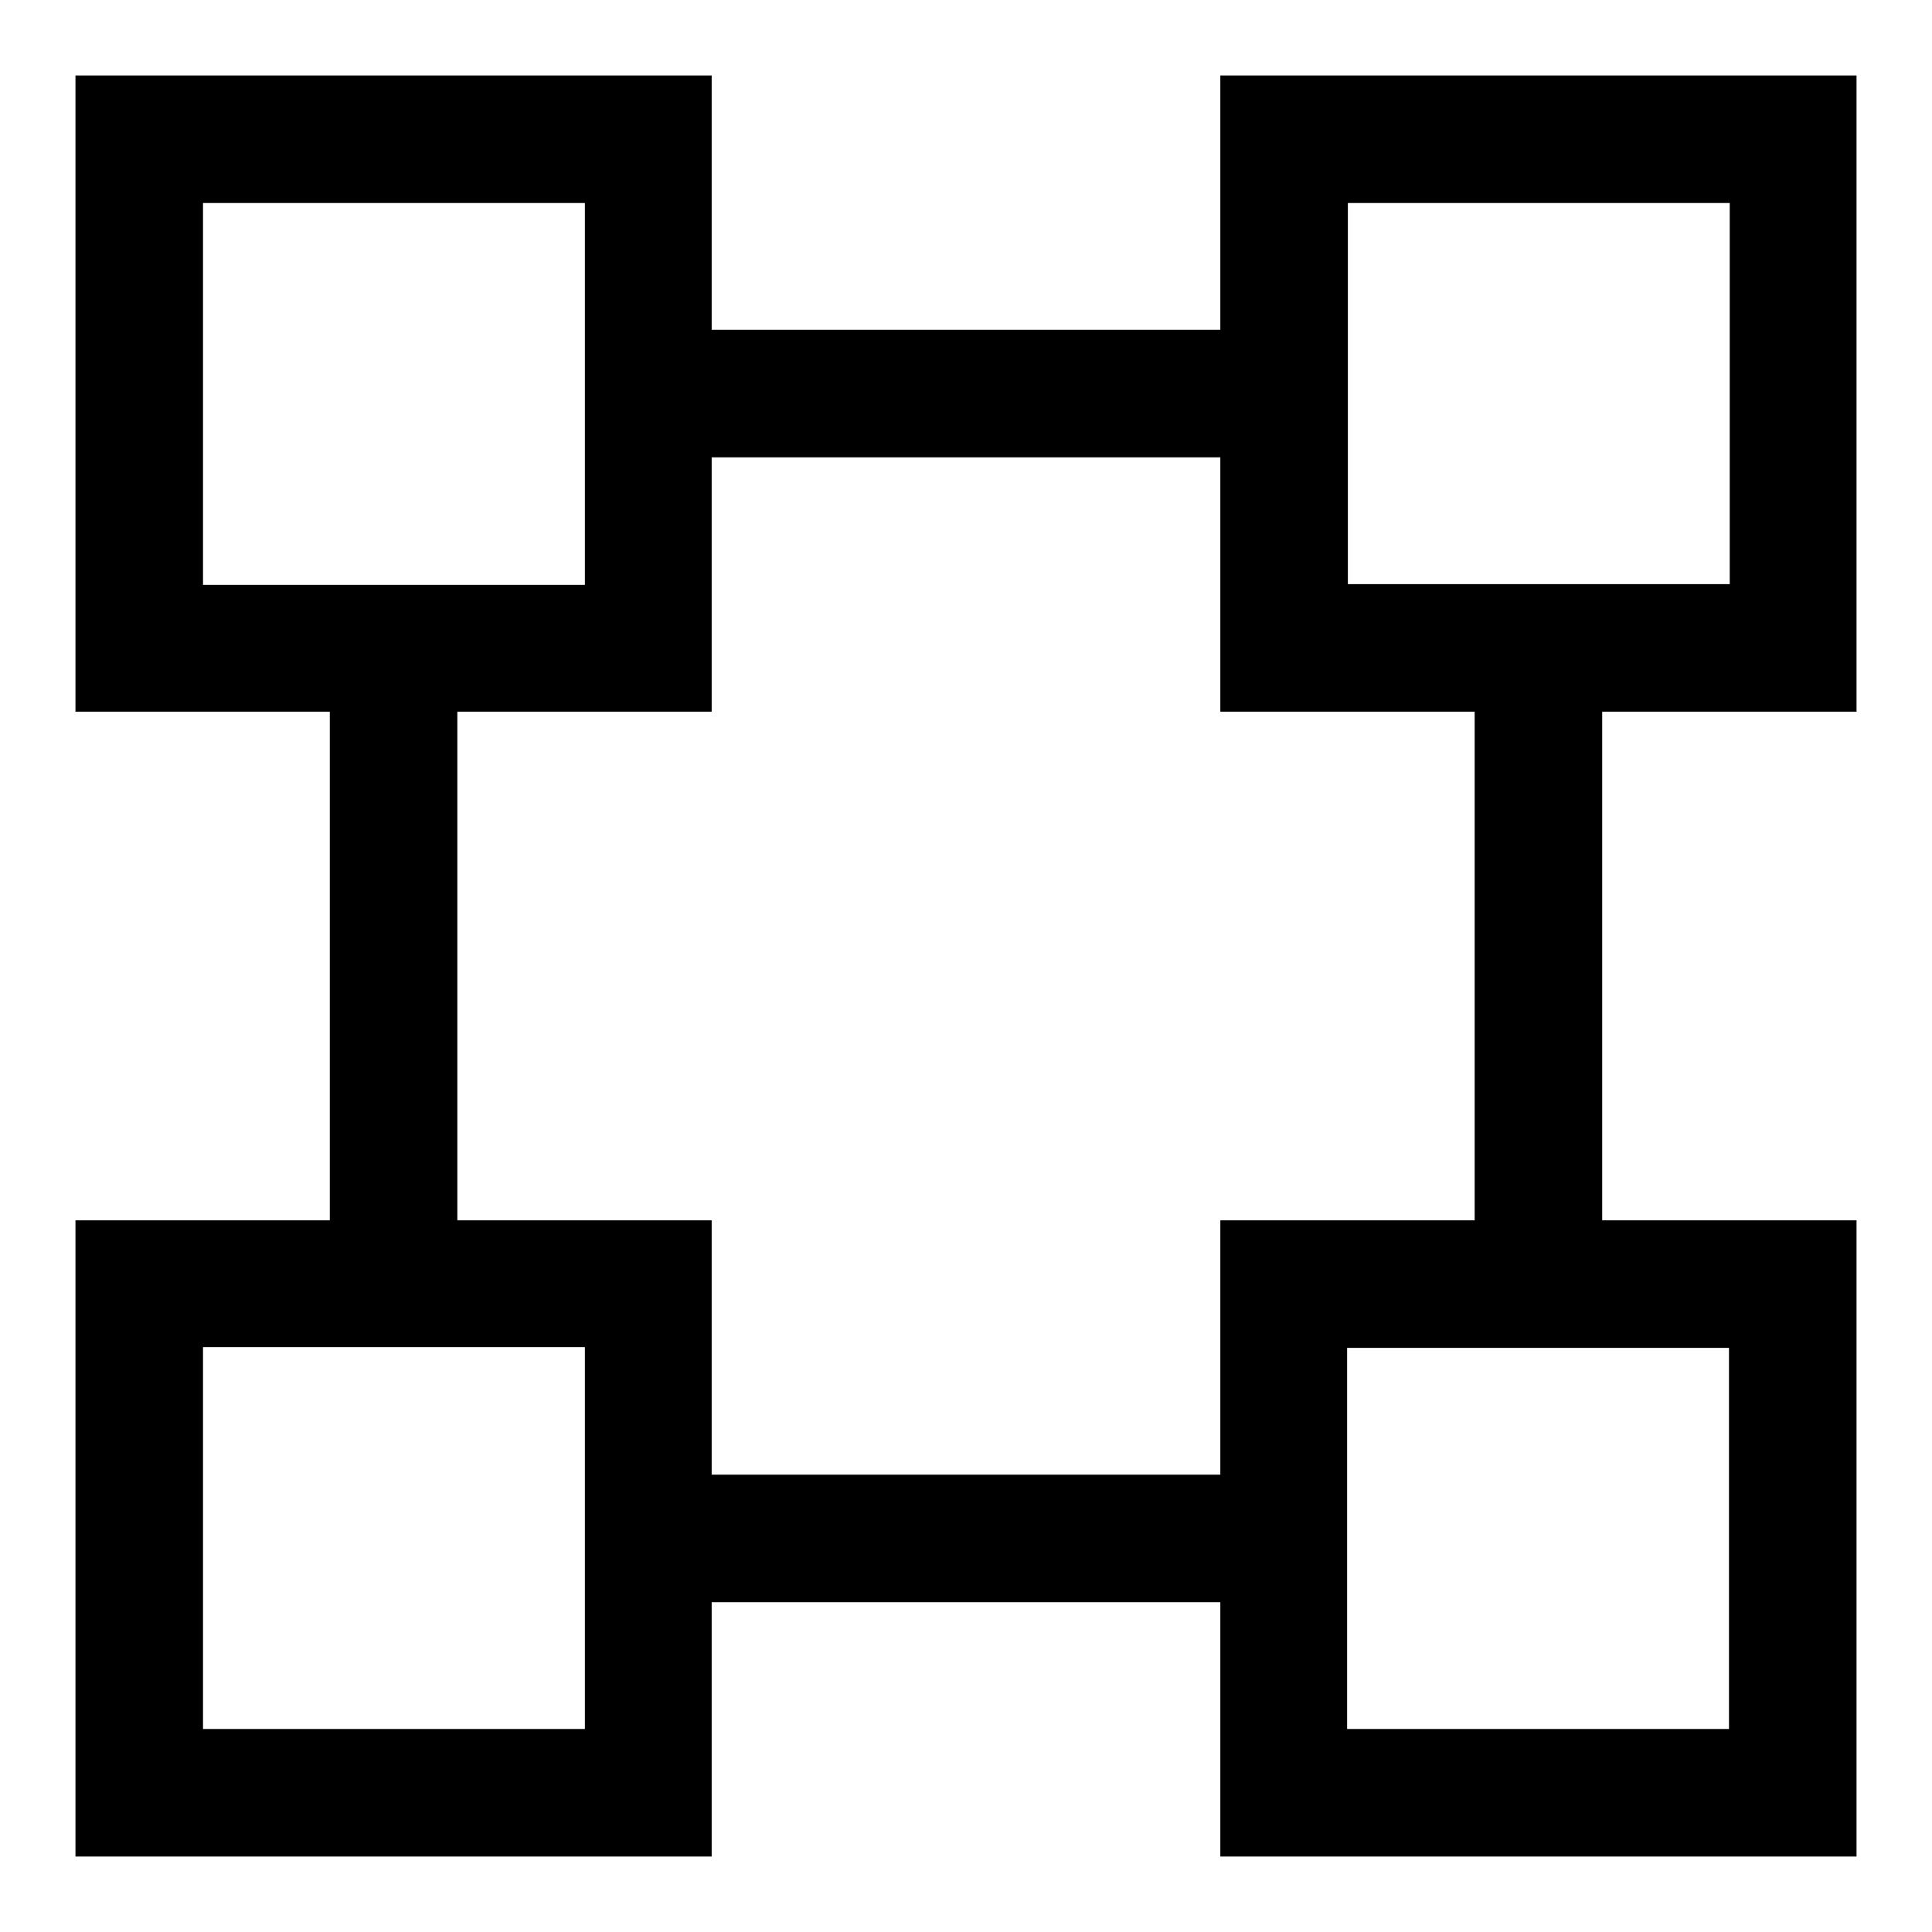
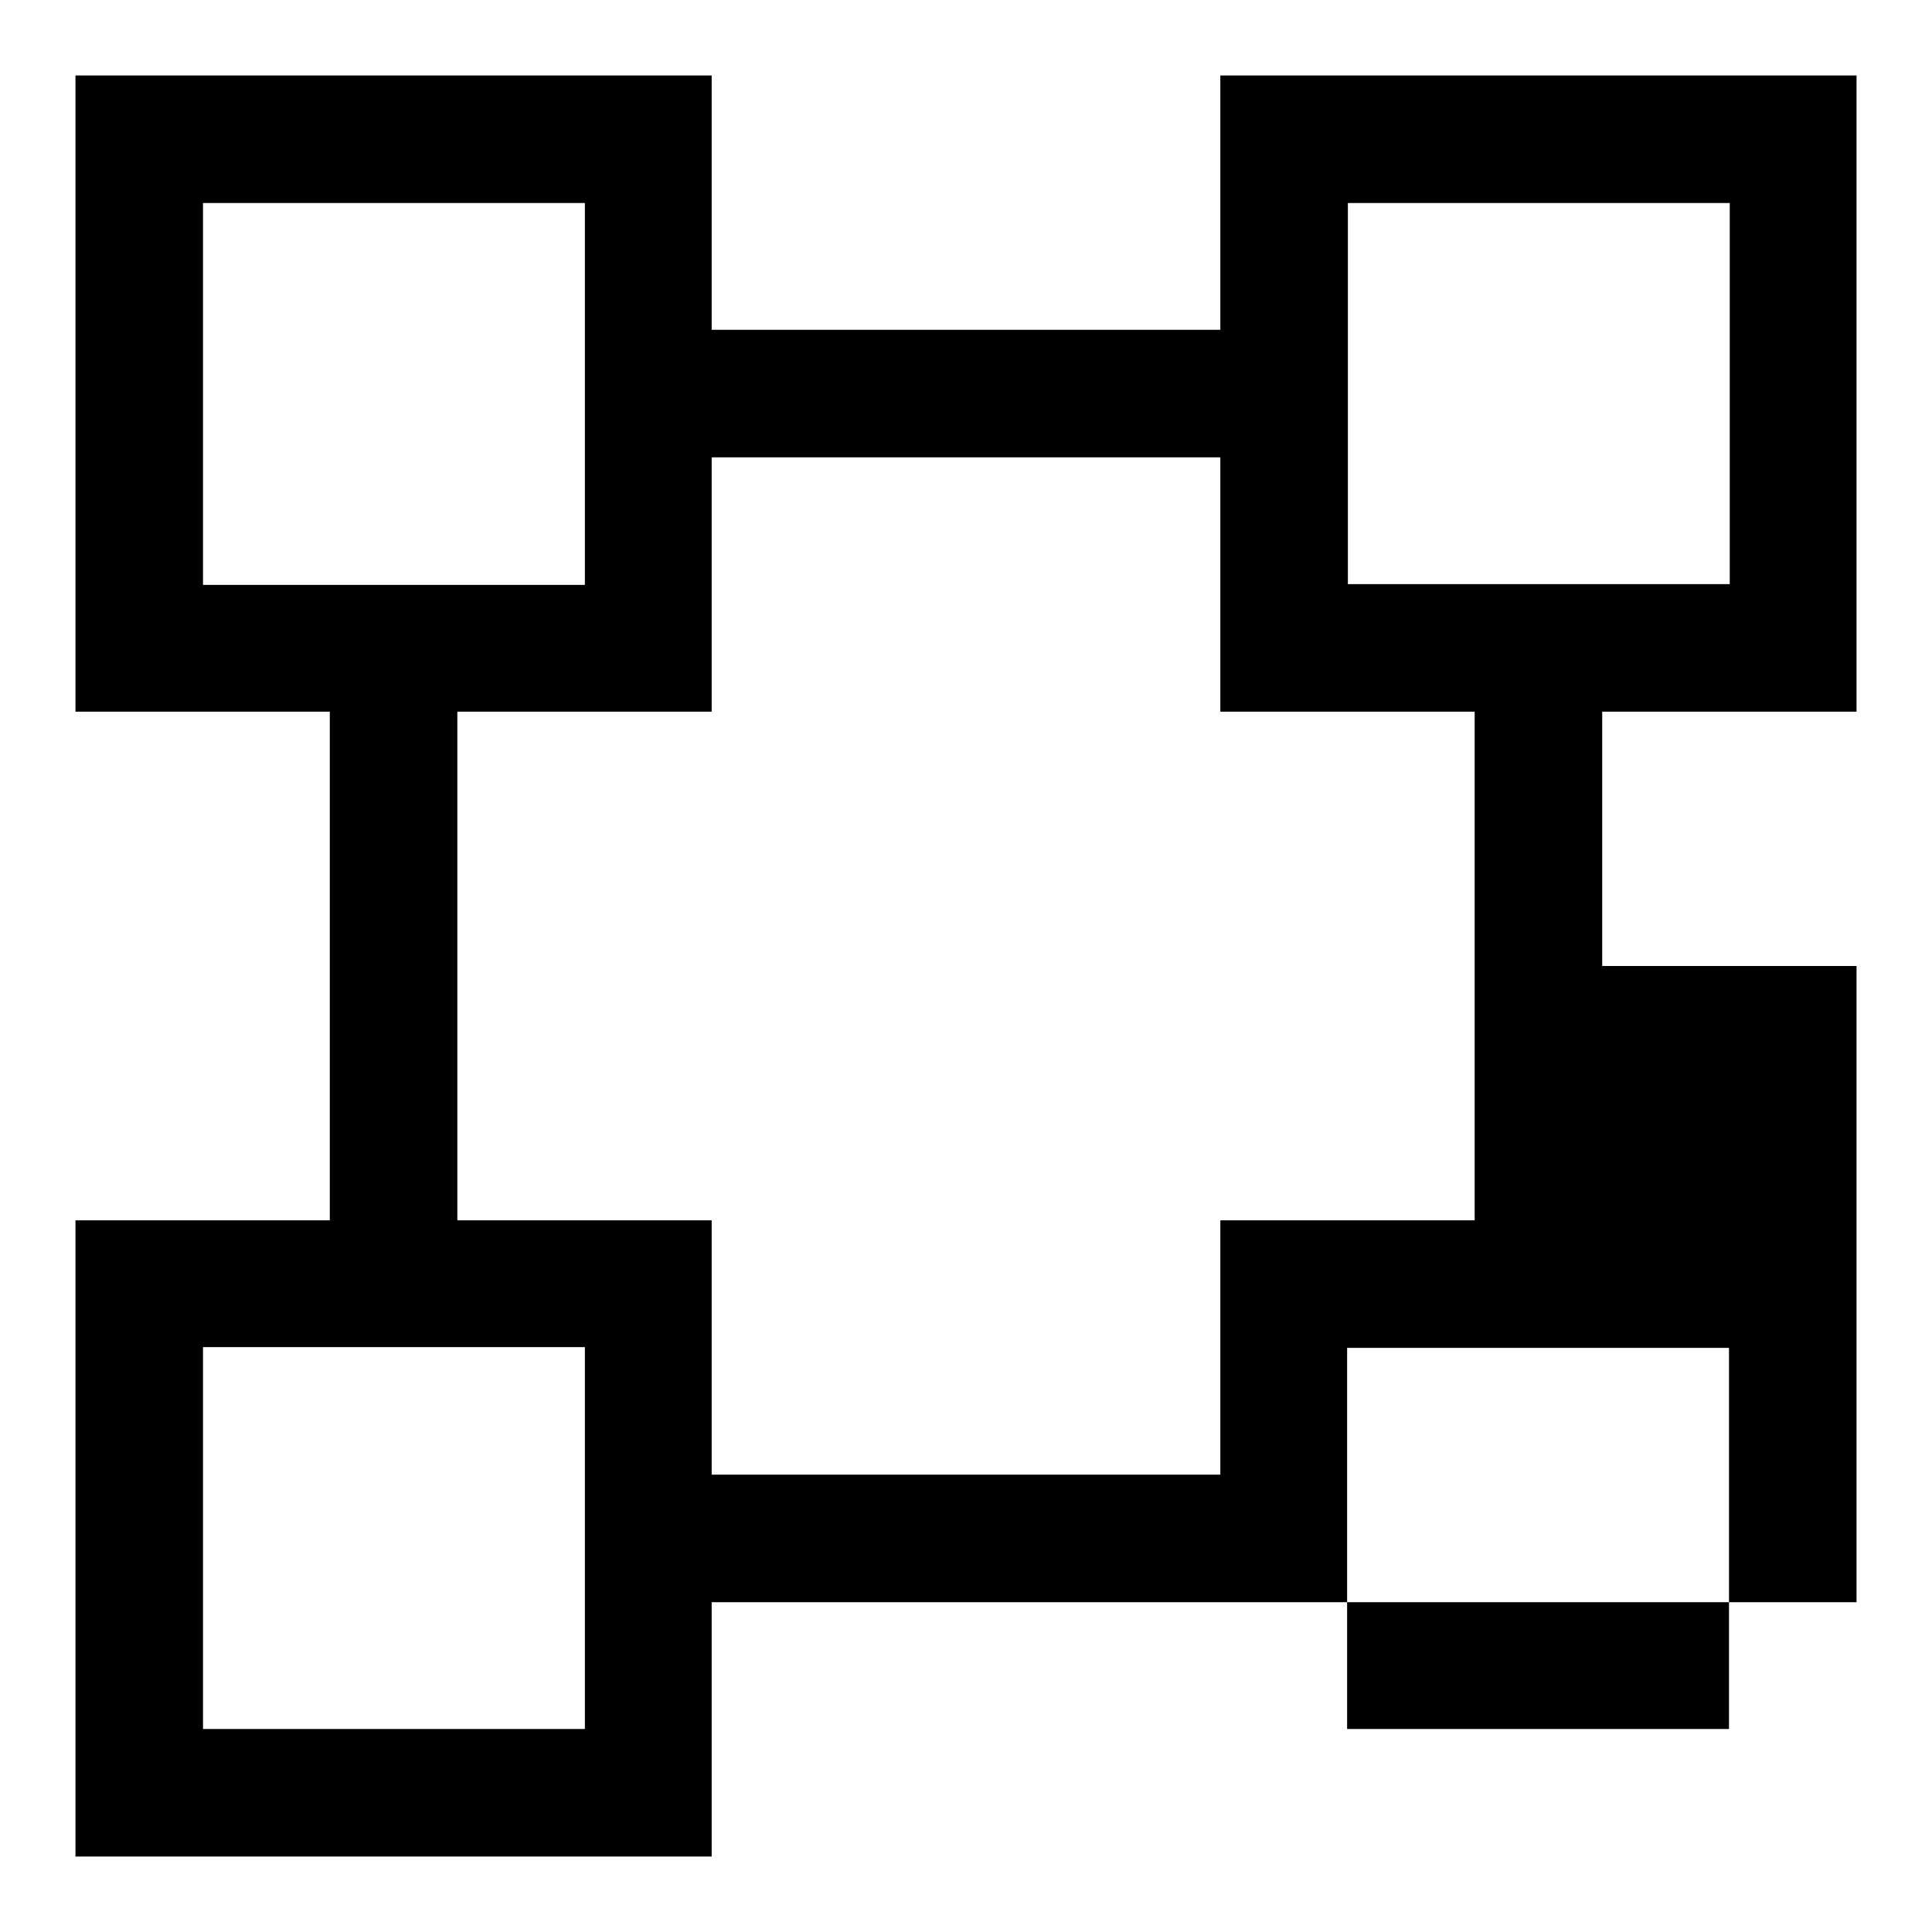
<svg xmlns="http://www.w3.org/2000/svg" version="1.1" x="0px" y="0px" viewBox="0 0 256 256" enable-background="new 0 0 256 256" xml:space="preserve">
  <g>
    <g>
-       <path fill="#000000" d="M246,94.3V10h-84.3v33.7H94.3V10H10v84.3h33.7v67.4H10V246h84.3v-33.7h67.4V246H246v-84.3h-33.7V94.3H246z M178.6,26.9h50.6v50.5h-50.6V26.9z M26.9,26.9h50.6v50.6H26.9V26.9z M77.4,229.1H26.9v-50.6h50.6V229.1z M229.1,229.1h-50.6v-50.5h50.6V229.1z M195.4,161.7h-33.7v33.7H94.3v-33.7H60.6V94.3h33.7V60.6h67.4v33.7h33.7V161.7z" />
+       <path fill="#000000" d="M246,94.3V10h-84.3v33.7H94.3V10H10v84.3h33.7v67.4H10V246h84.3v-33.7h67.4H246v-84.3h-33.7V94.3H246z M178.6,26.9h50.6v50.5h-50.6V26.9z M26.9,26.9h50.6v50.6H26.9V26.9z M77.4,229.1H26.9v-50.6h50.6V229.1z M229.1,229.1h-50.6v-50.5h50.6V229.1z M195.4,161.7h-33.7v33.7H94.3v-33.7H60.6V94.3h33.7V60.6h67.4v33.7h33.7V161.7z" />
    </g>
  </g>
</svg>